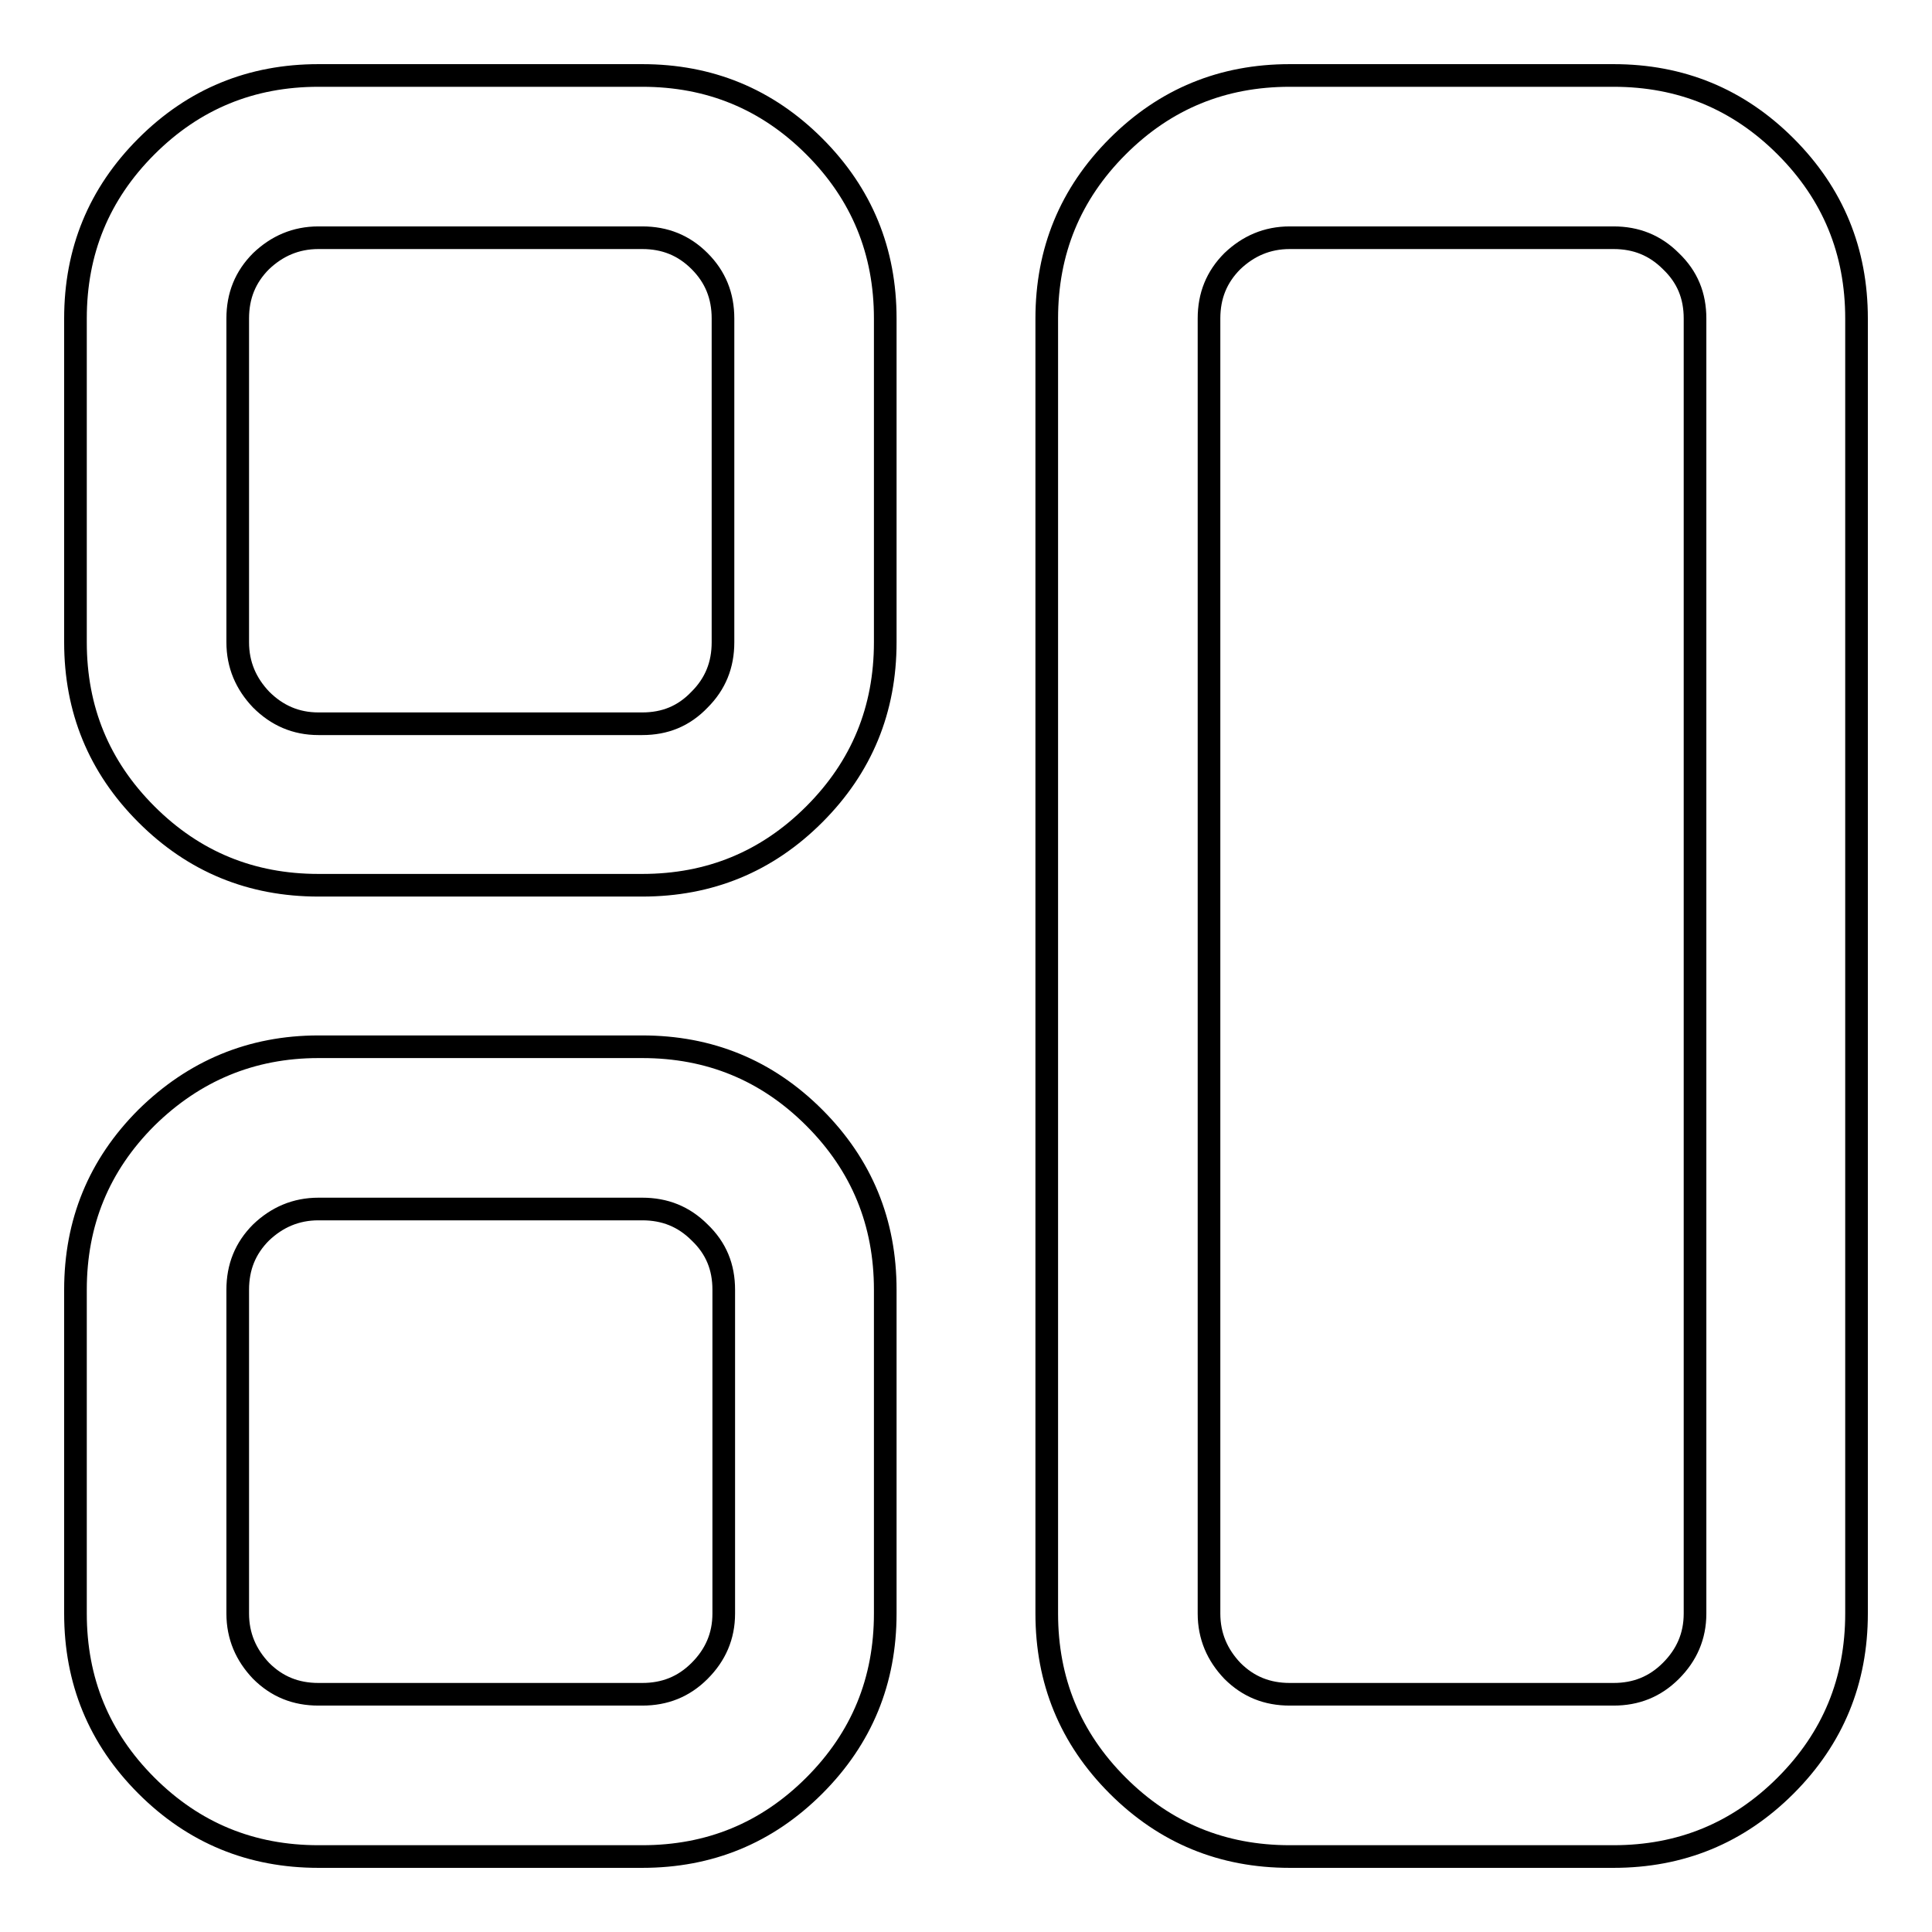
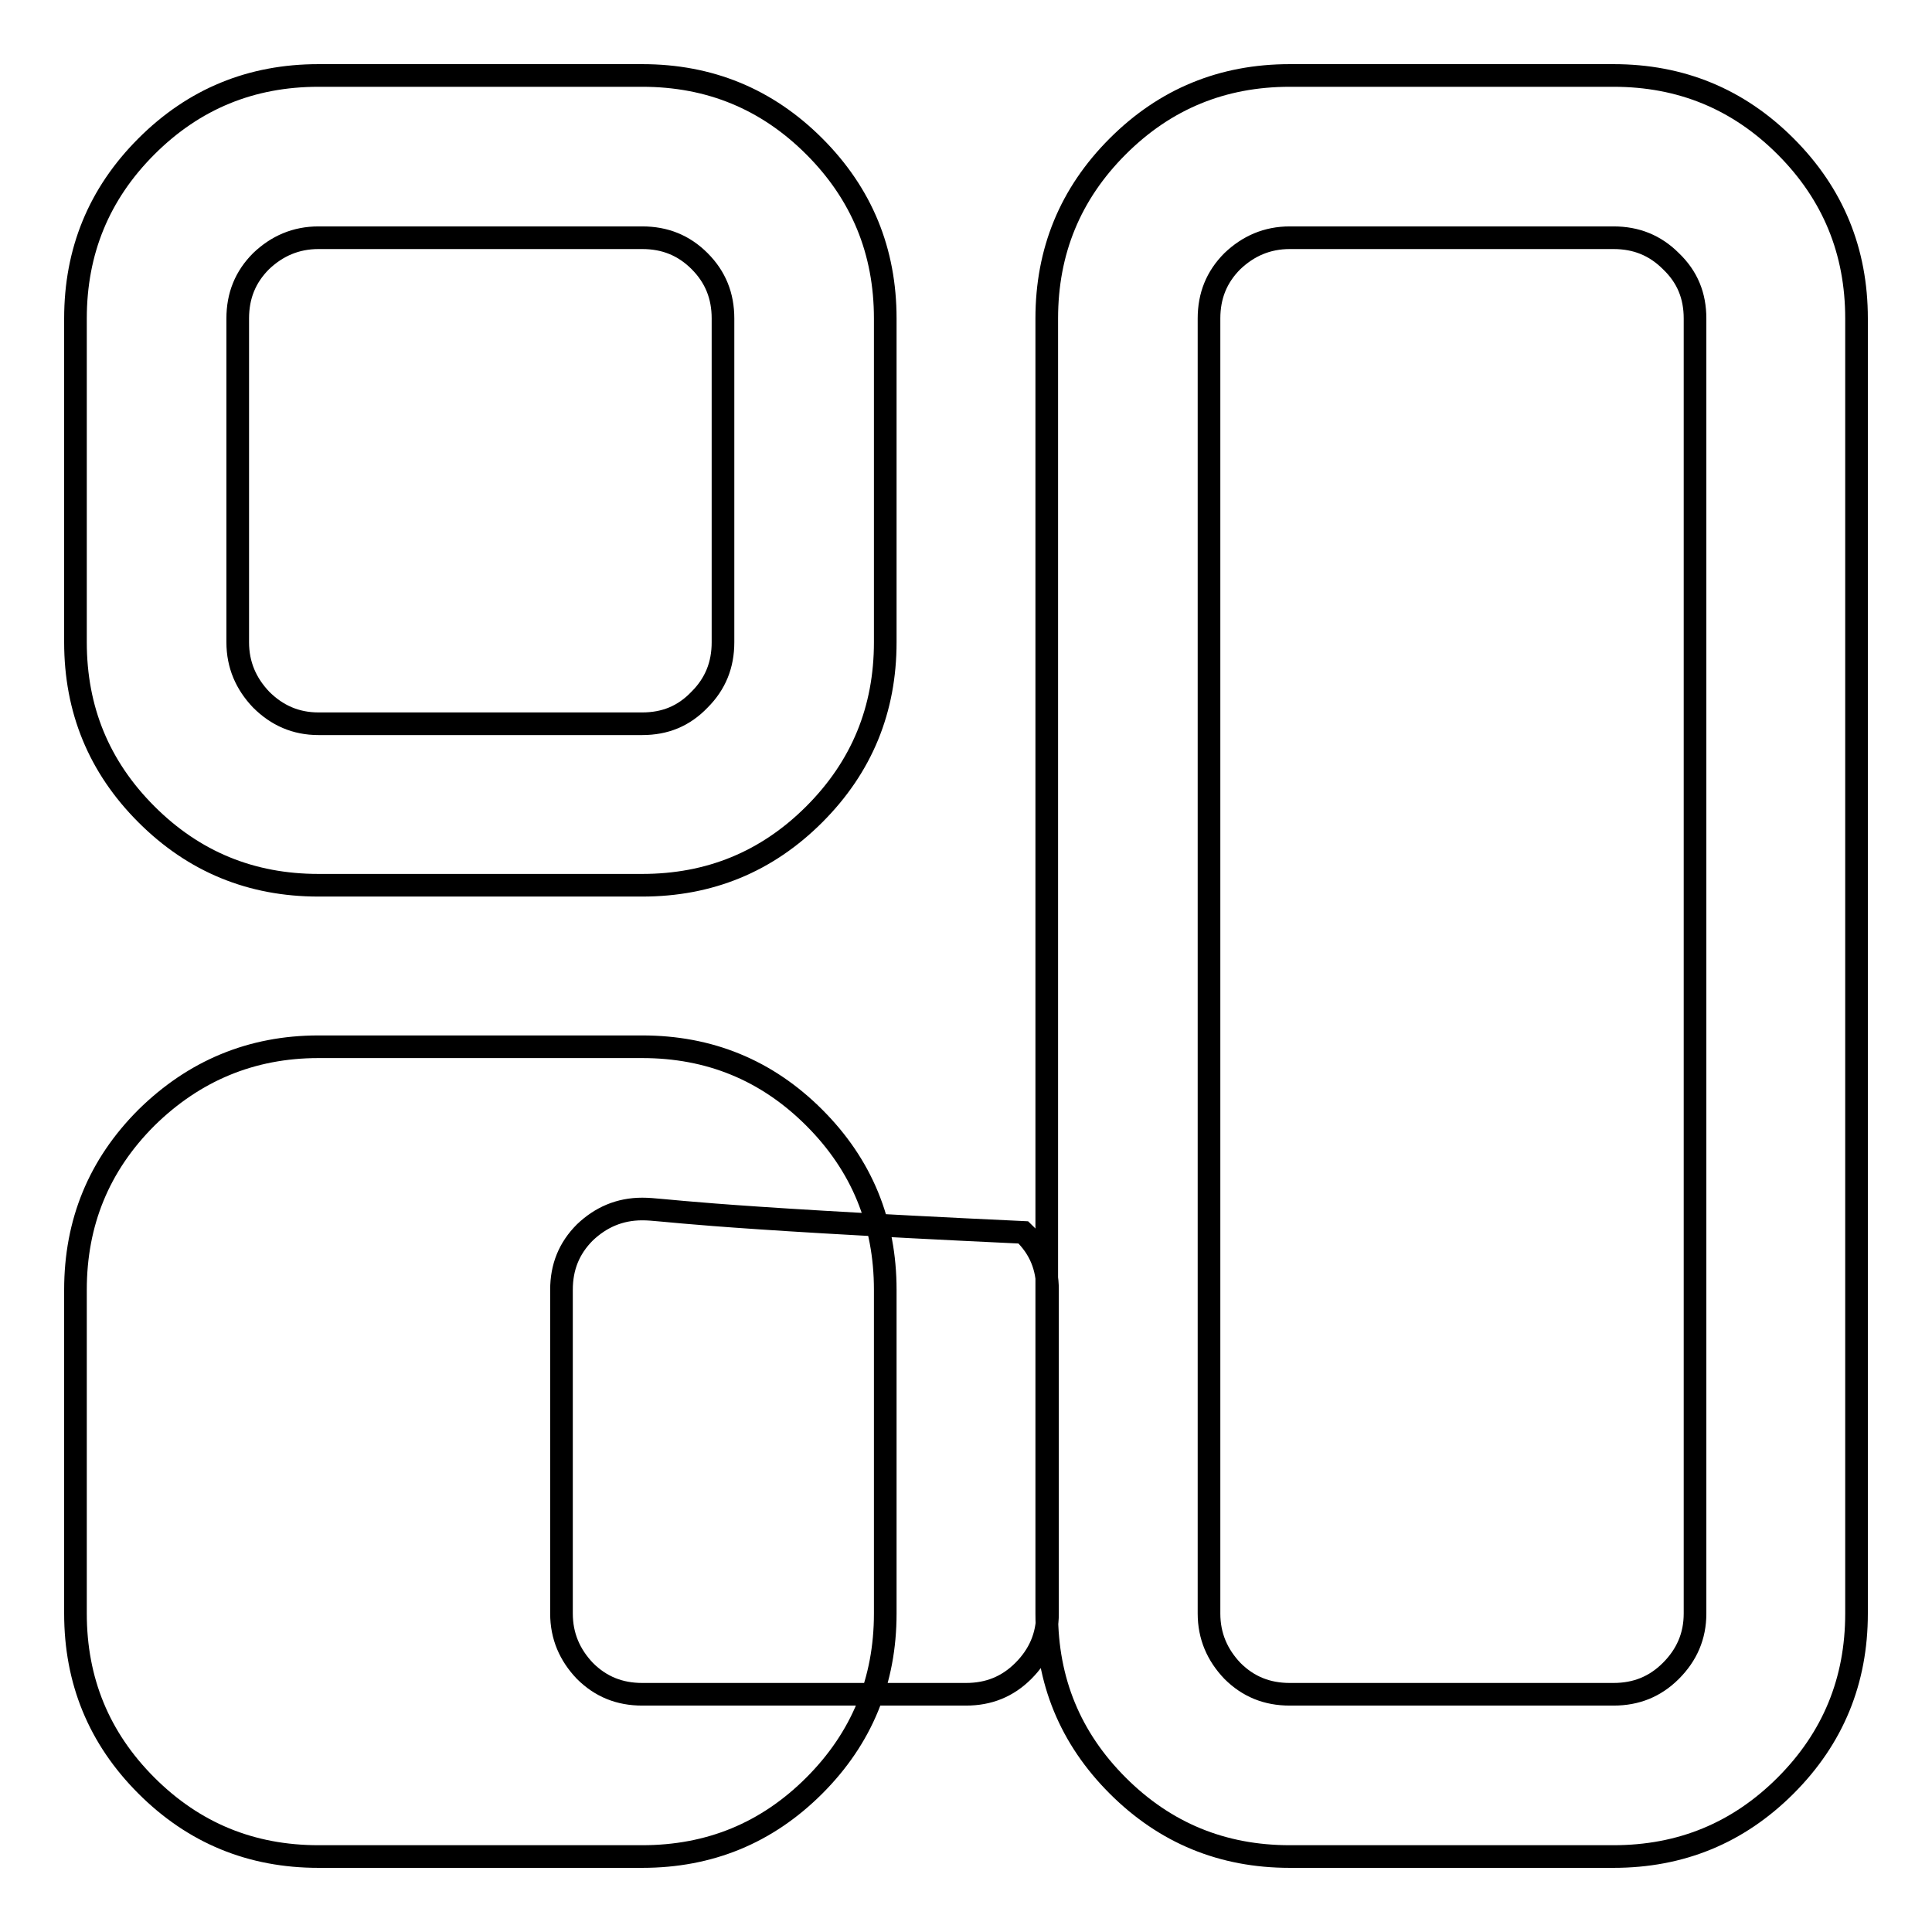
<svg xmlns="http://www.w3.org/2000/svg" version="1.1" x="0px" y="0px" viewBox="0 0 256 256" enable-background="new 0 0 256 256" xml:space="preserve">
  <g>
-     <path stroke-width="3" fill-opacity="0" stroke="#000000" d="M213.8,31.5h-42.9c-3,0-5.5,1.1-7.6,3.1c-2.1,2.1-3.1,4.6-3.1,7.6v171.6c0,3,1.1,5.5,3.1,7.6 c2.1,2.1,4.6,3.1,7.6,3.1h42.9c3,0,5.5-1,7.6-3.1c2.1-2.1,3.2-4.6,3.2-7.6V42.2c0-3-1-5.5-3.2-7.6 C219.3,32.5,216.8,31.5,213.8,31.5 M85.1,31.5H42.2c-3,0-5.5,1.1-7.6,3.1c-2.1,2.1-3.1,4.6-3.1,7.6v42.9c0,3,1.1,5.5,3.1,7.6 c2.1,2.1,4.6,3.2,7.6,3.2h42.9c3,0,5.5-1,7.6-3.2c2.1-2.1,3.1-4.6,3.1-7.6V42.2c0-3-1-5.5-3.1-7.6C90.6,32.5,88.1,31.5,85.1,31.5  M42.2,10h42.9c8.9,0,16.5,3.1,22.8,9.4c6.3,6.3,9.4,13.9,9.4,22.8v42.9c0,8.9-3.1,16.5-9.4,22.8c-6.3,6.3-13.9,9.4-22.8,9.4H42.2 c-8.9,0-16.5-3.1-22.8-9.4C13.1,101.6,10,94,10,85.1V42.2c0-8.9,3.1-16.5,9.4-22.8C25.7,13.1,33.3,10,42.2,10 M85.1,160.2H42.2 c-3,0-5.5,1.1-7.6,3.1c-2.1,2.1-3.1,4.6-3.1,7.6v42.9c0,3,1.1,5.5,3.1,7.6c2.1,2.1,4.6,3.1,7.6,3.1h42.9c3,0,5.5-1,7.6-3.1 c2.1-2.1,3.2-4.6,3.2-7.6v-42.9c0-3-1-5.5-3.2-7.6C90.6,161.2,88.1,160.2,85.1,160.2 M42.2,138.7h42.9c8.9,0,16.5,3.1,22.8,9.4 c6.3,6.3,9.4,13.9,9.4,22.8v42.9c0,8.9-3.1,16.5-9.4,22.8S94,246,85.1,246H42.2c-8.9,0-16.5-3.1-22.8-9.4 c-6.3-6.3-9.4-13.9-9.4-22.8v-42.9c0-8.9,3.1-16.5,9.4-22.8C25.7,141.9,33.3,138.7,42.2,138.7 M170.9,10h42.9 c8.9,0,16.5,3.1,22.8,9.4c6.3,6.3,9.4,13.9,9.4,22.8v171.6c0,8.9-3.1,16.5-9.4,22.8c-6.3,6.3-13.9,9.4-22.8,9.4h-42.9 c-8.9,0-16.5-3.1-22.8-9.4c-6.3-6.3-9.4-13.9-9.4-22.8V42.2c0-8.9,3.1-16.5,9.4-22.8C154.4,13.1,162,10,170.9,10" />
+     <path stroke-width="3" fill-opacity="0" stroke="#000000" d="M213.8,31.5h-42.9c-3,0-5.5,1.1-7.6,3.1c-2.1,2.1-3.1,4.6-3.1,7.6v171.6c0,3,1.1,5.5,3.1,7.6 c2.1,2.1,4.6,3.1,7.6,3.1h42.9c3,0,5.5-1,7.6-3.1c2.1-2.1,3.2-4.6,3.2-7.6V42.2c0-3-1-5.5-3.2-7.6 C219.3,32.5,216.8,31.5,213.8,31.5 M85.1,31.5H42.2c-3,0-5.5,1.1-7.6,3.1c-2.1,2.1-3.1,4.6-3.1,7.6v42.9c0,3,1.1,5.5,3.1,7.6 c2.1,2.1,4.6,3.2,7.6,3.2h42.9c3,0,5.5-1,7.6-3.2c2.1-2.1,3.1-4.6,3.1-7.6V42.2c0-3-1-5.5-3.1-7.6C90.6,32.5,88.1,31.5,85.1,31.5  M42.2,10h42.9c8.9,0,16.5,3.1,22.8,9.4c6.3,6.3,9.4,13.9,9.4,22.8v42.9c0,8.9-3.1,16.5-9.4,22.8c-6.3,6.3-13.9,9.4-22.8,9.4H42.2 c-8.9,0-16.5-3.1-22.8-9.4C13.1,101.6,10,94,10,85.1V42.2c0-8.9,3.1-16.5,9.4-22.8C25.7,13.1,33.3,10,42.2,10 M85.1,160.2c-3,0-5.5,1.1-7.6,3.1c-2.1,2.1-3.1,4.6-3.1,7.6v42.9c0,3,1.1,5.5,3.1,7.6c2.1,2.1,4.6,3.1,7.6,3.1h42.9c3,0,5.5-1,7.6-3.1 c2.1-2.1,3.2-4.6,3.2-7.6v-42.9c0-3-1-5.5-3.2-7.6C90.6,161.2,88.1,160.2,85.1,160.2 M42.2,138.7h42.9c8.9,0,16.5,3.1,22.8,9.4 c6.3,6.3,9.4,13.9,9.4,22.8v42.9c0,8.9-3.1,16.5-9.4,22.8S94,246,85.1,246H42.2c-8.9,0-16.5-3.1-22.8-9.4 c-6.3-6.3-9.4-13.9-9.4-22.8v-42.9c0-8.9,3.1-16.5,9.4-22.8C25.7,141.9,33.3,138.7,42.2,138.7 M170.9,10h42.9 c8.9,0,16.5,3.1,22.8,9.4c6.3,6.3,9.4,13.9,9.4,22.8v171.6c0,8.9-3.1,16.5-9.4,22.8c-6.3,6.3-13.9,9.4-22.8,9.4h-42.9 c-8.9,0-16.5-3.1-22.8-9.4c-6.3-6.3-9.4-13.9-9.4-22.8V42.2c0-8.9,3.1-16.5,9.4-22.8C154.4,13.1,162,10,170.9,10" />
  </g>
</svg>